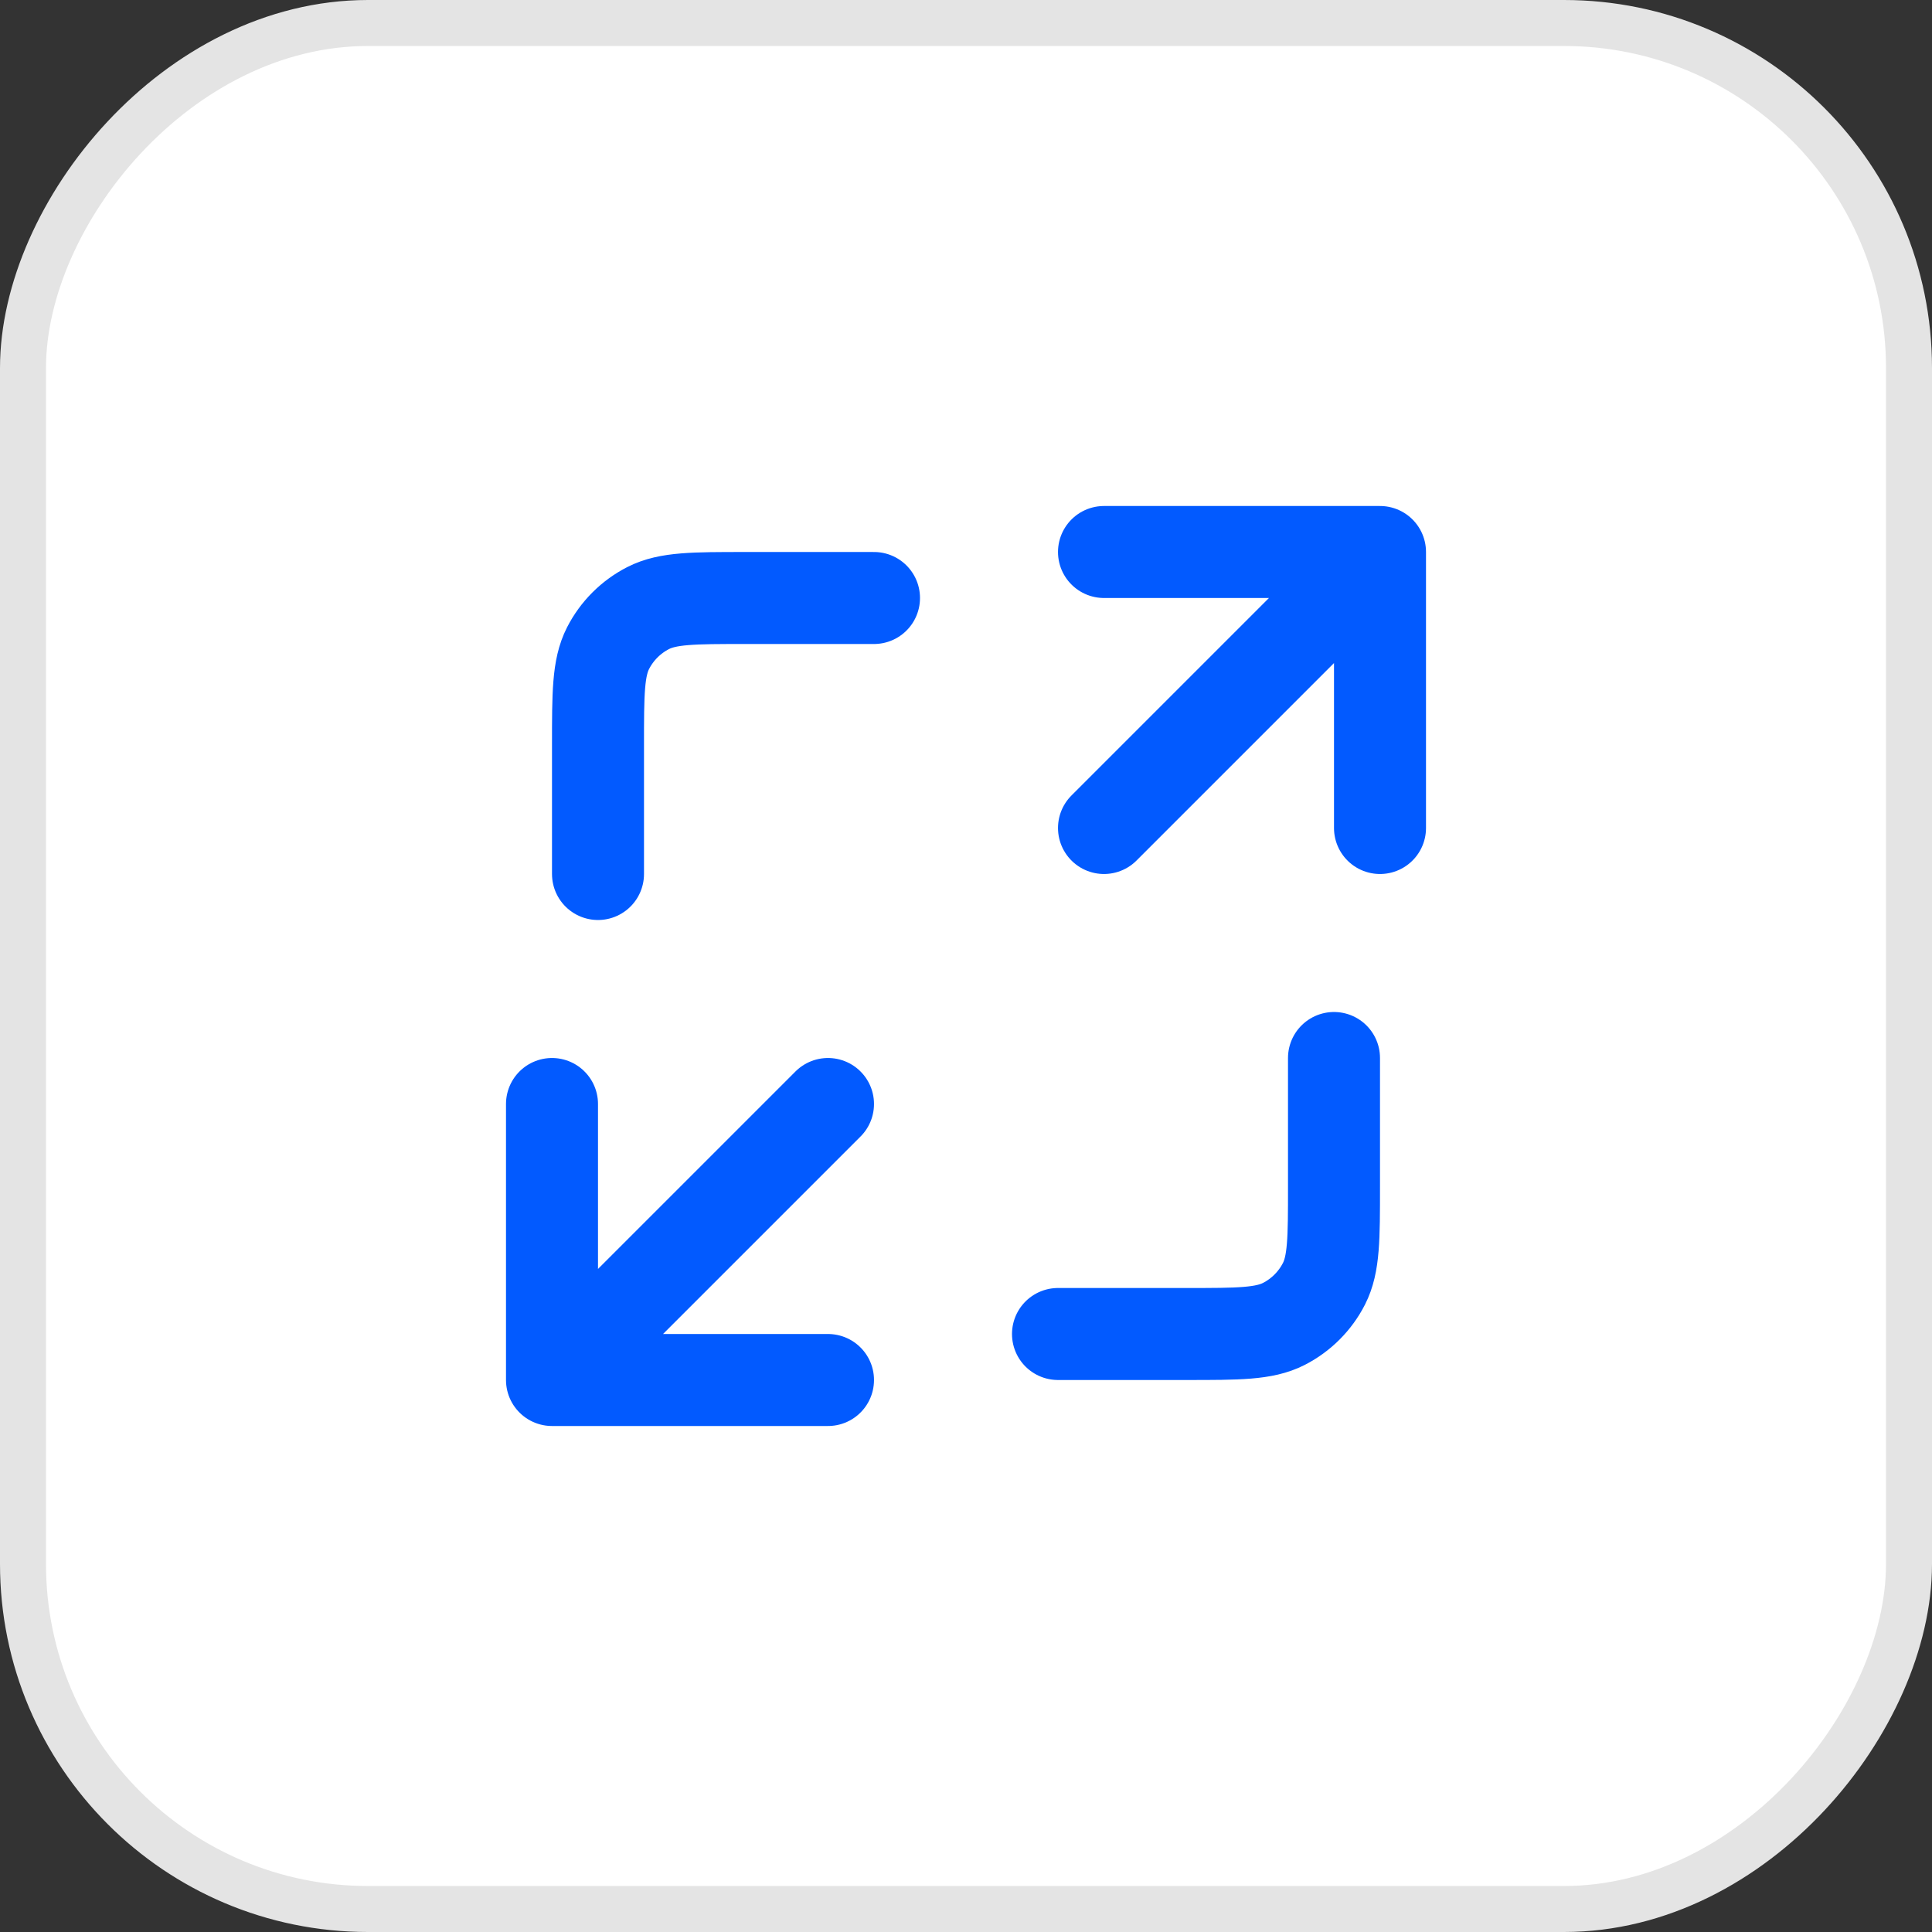
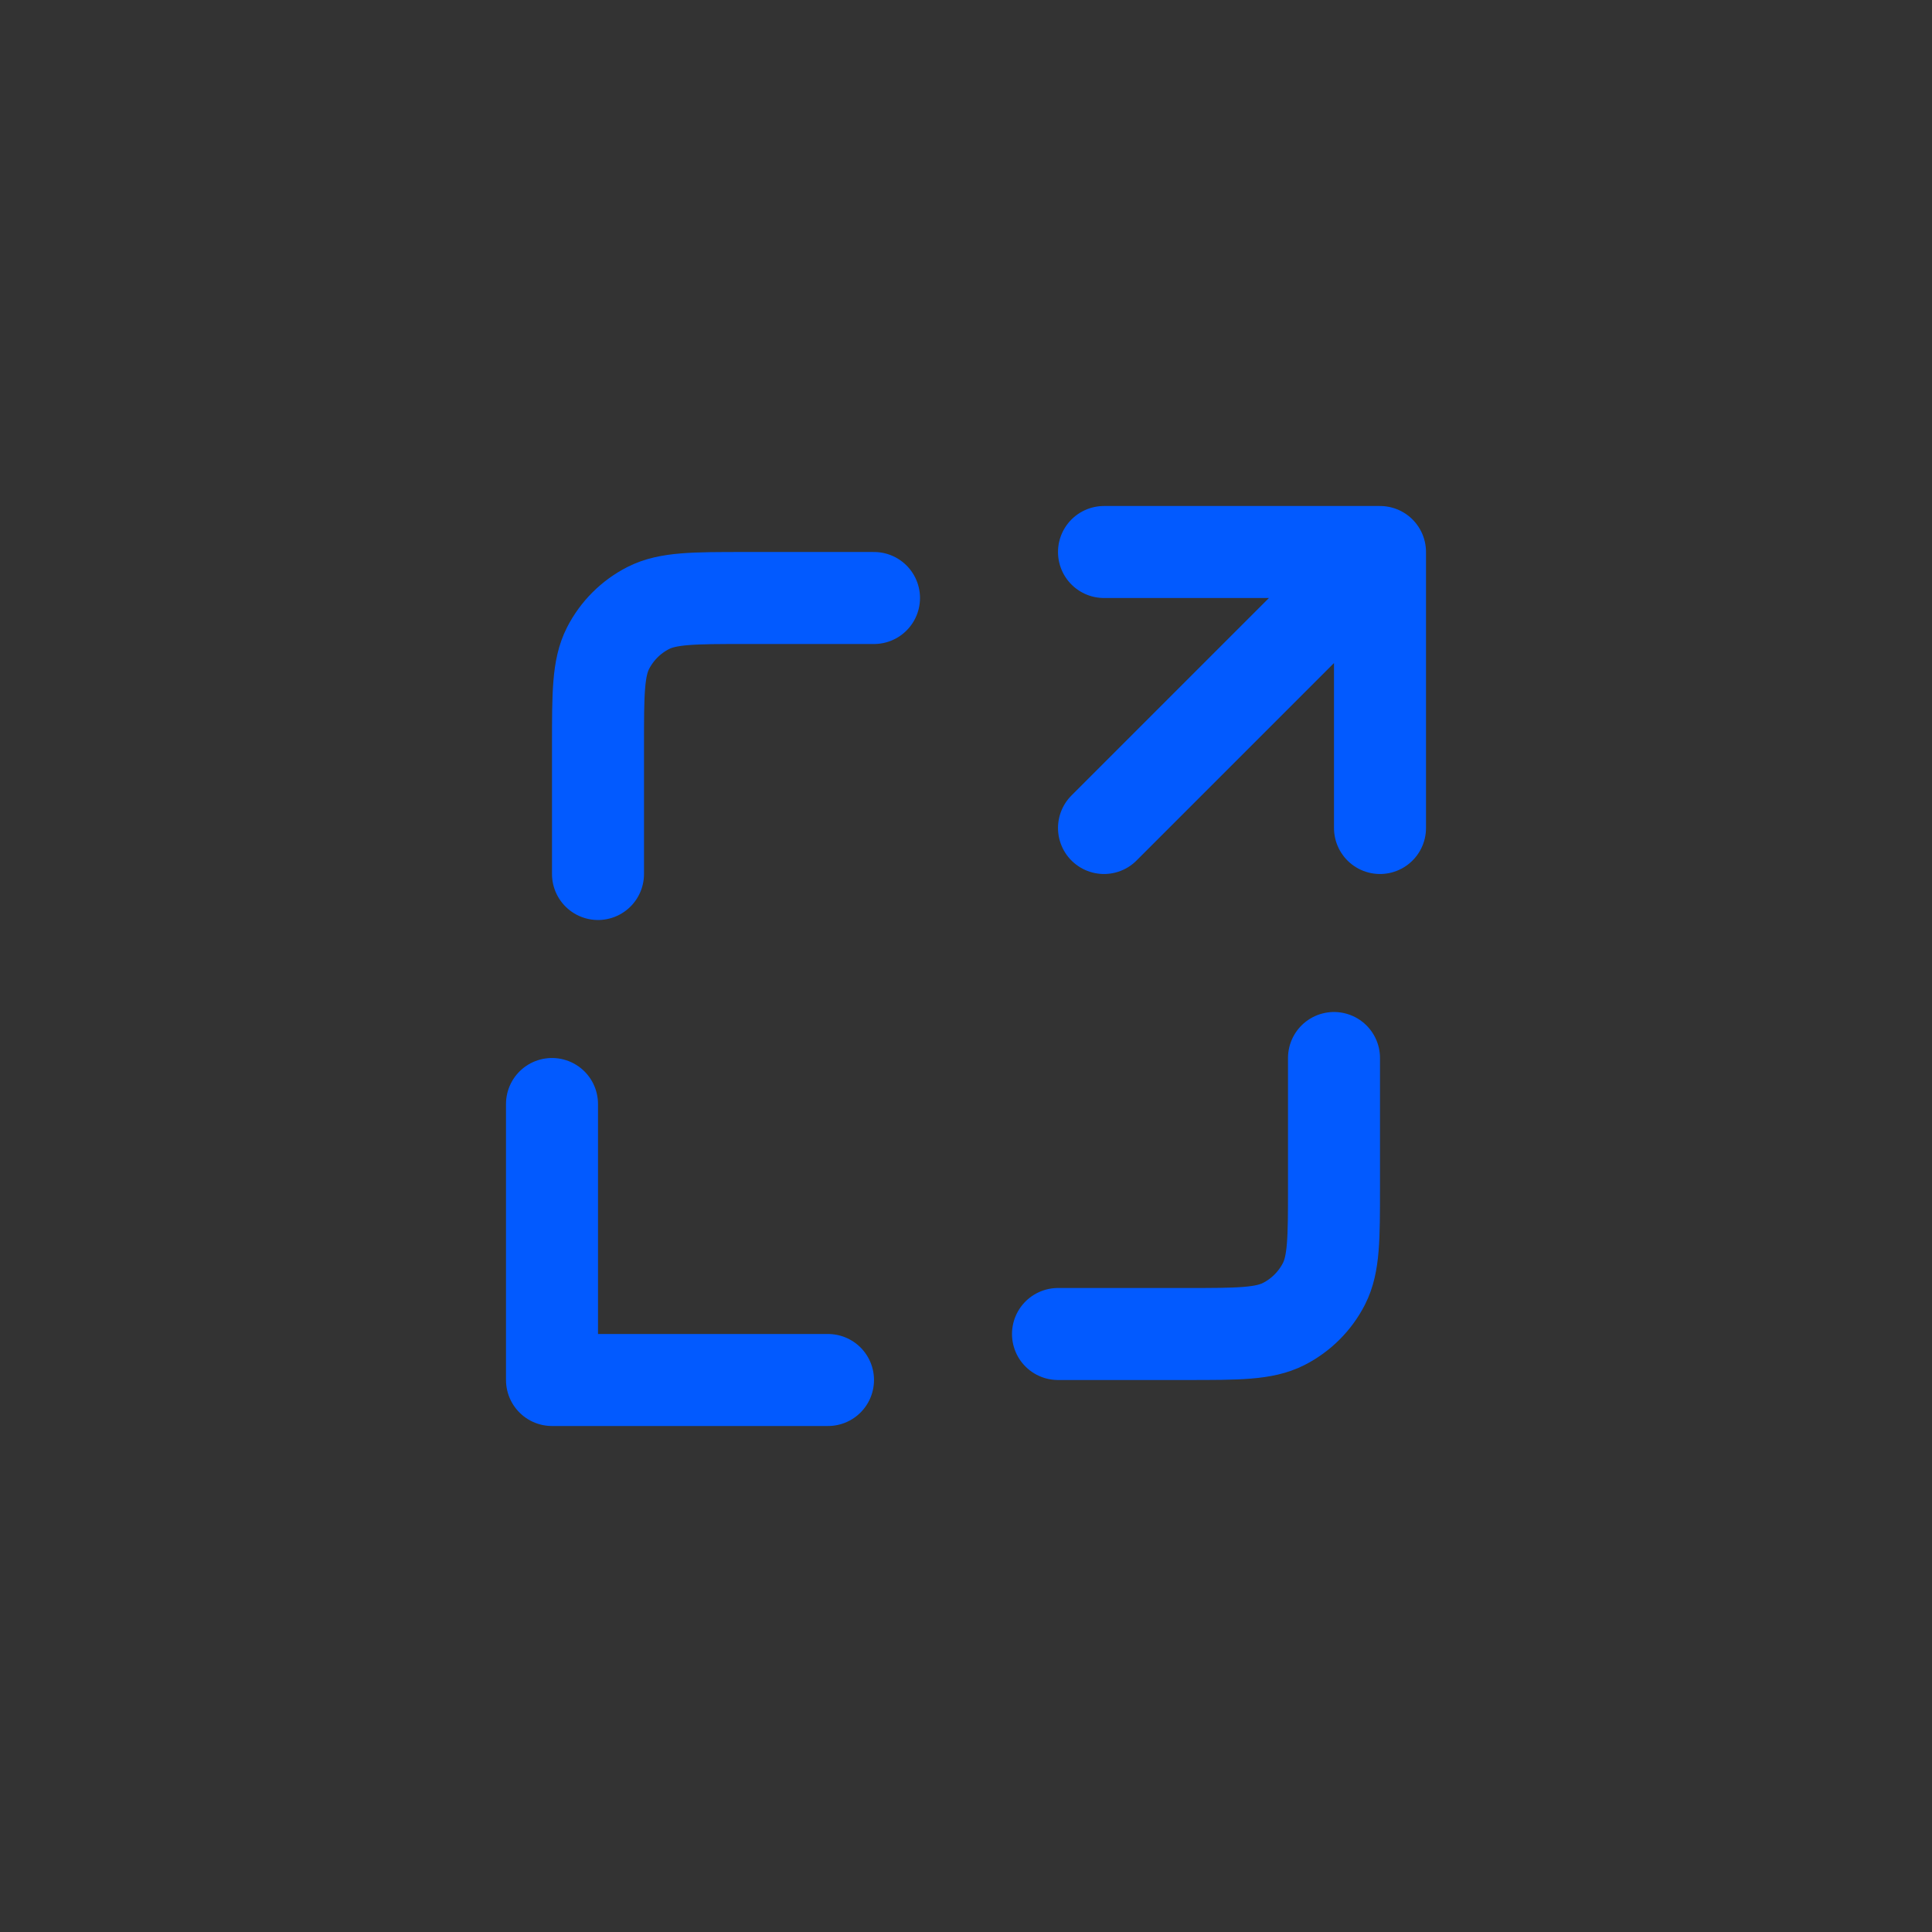
<svg xmlns="http://www.w3.org/2000/svg" width="42" height="42" viewBox="0 0 42 42" fill="none">
  <rect x="0" y="0" width="42" height="42" fill="#333333" stroke="none" />
-   <rect x="-0.5" y="0.5" width="41" height="41" rx="7.5" transform="matrix(-1 0 0 1 41 0)" fill="white" />
-   <rect x="-0.5" y="0.5" width="41" height="41" rx="7.5" transform="matrix(-1 0 0 1 41 0)" stroke="#E4E4E4" />
-   <path d="M29 23V25.8C29 26.92 29 27.48 28.782 27.908C28.59 28.284 28.284 28.59 27.908 28.782C27.48 29 26.92 29 25.8 29H23M19 13H16.2C15.08 13 14.52 13 14.092 13.218C13.716 13.41 13.41 13.716 13.218 14.092C13 14.52 13 15.08 13 16.2V19M24 18L30 12M30 12H24M30 12V18M18 24L12 30M12 30H18M12 30L12 24" stroke="#025AFF" stroke-width="2" stroke-linecap="round" stroke-linejoin="round" />
+   <path d="M29 23V25.8C29 26.92 29 27.48 28.782 27.908C28.59 28.284 28.284 28.59 27.908 28.782C27.48 29 26.92 29 25.8 29H23M19 13H16.2C15.08 13 14.52 13 14.092 13.218C13.716 13.41 13.41 13.716 13.218 14.092C13 14.52 13 15.08 13 16.2V19M24 18L30 12M30 12H24M30 12V18M18 24M12 30H18M12 30L12 24" stroke="#025AFF" stroke-width="2" stroke-linecap="round" stroke-linejoin="round" />
</svg>